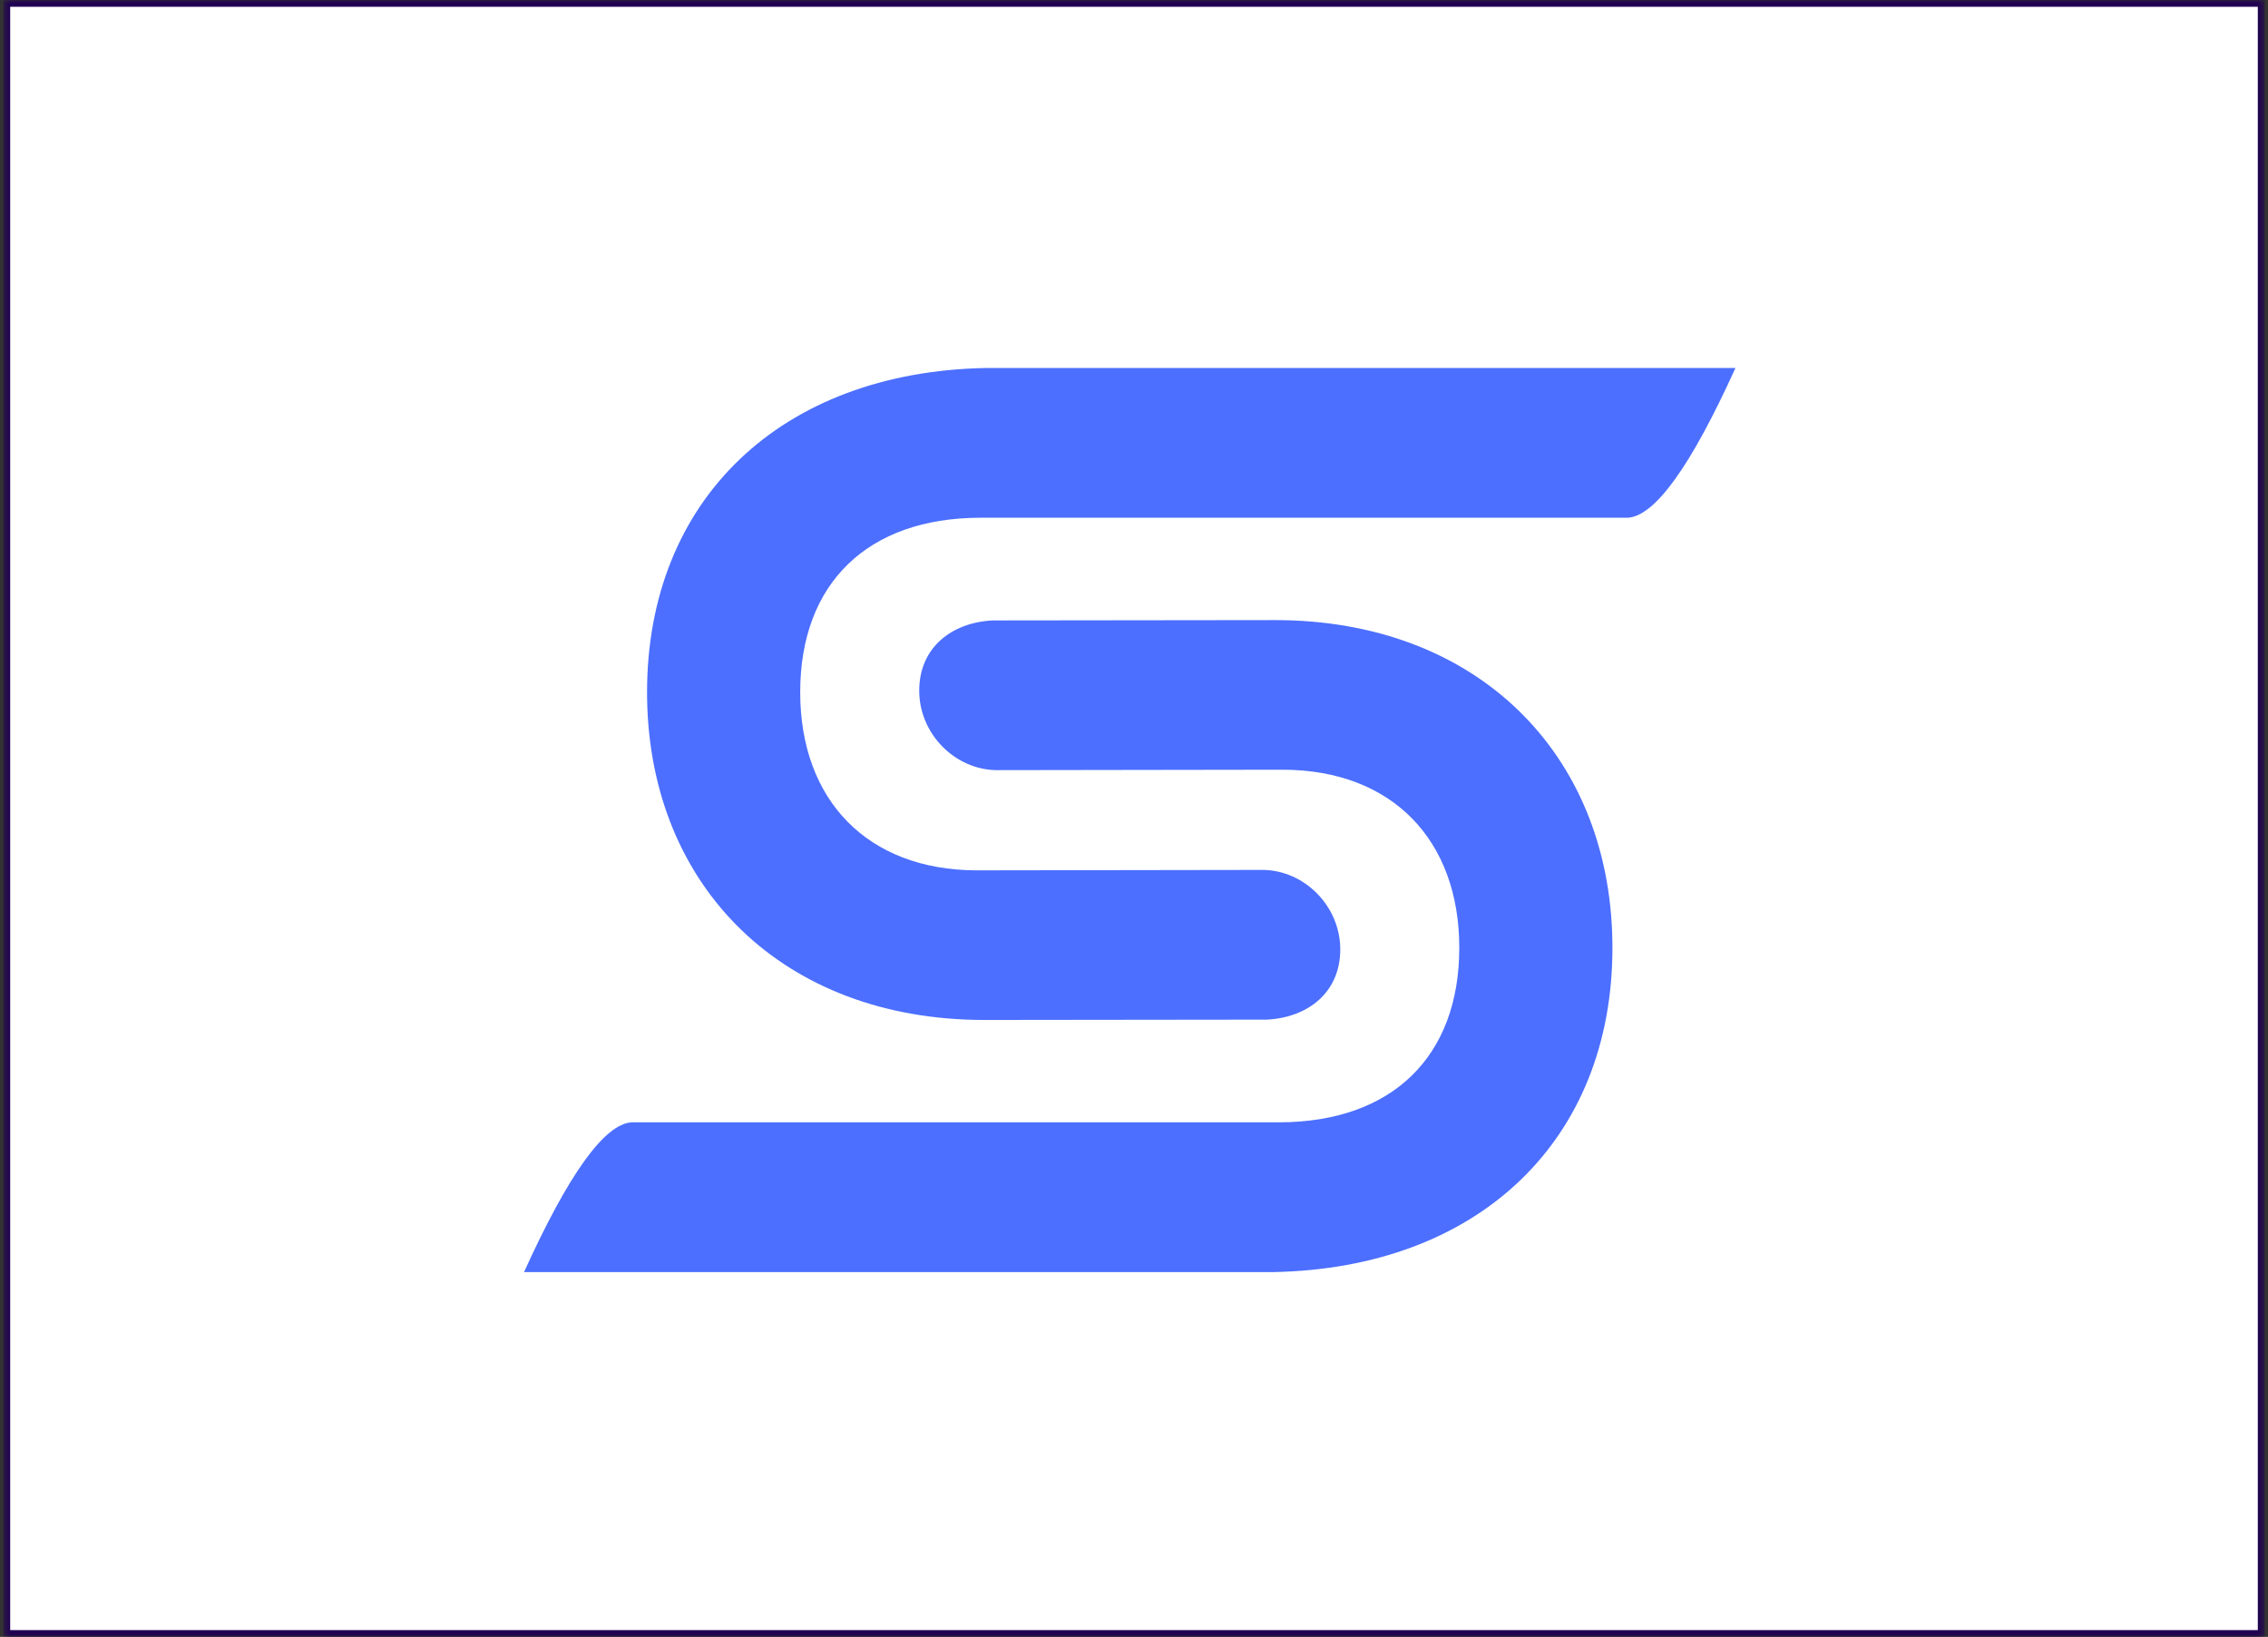
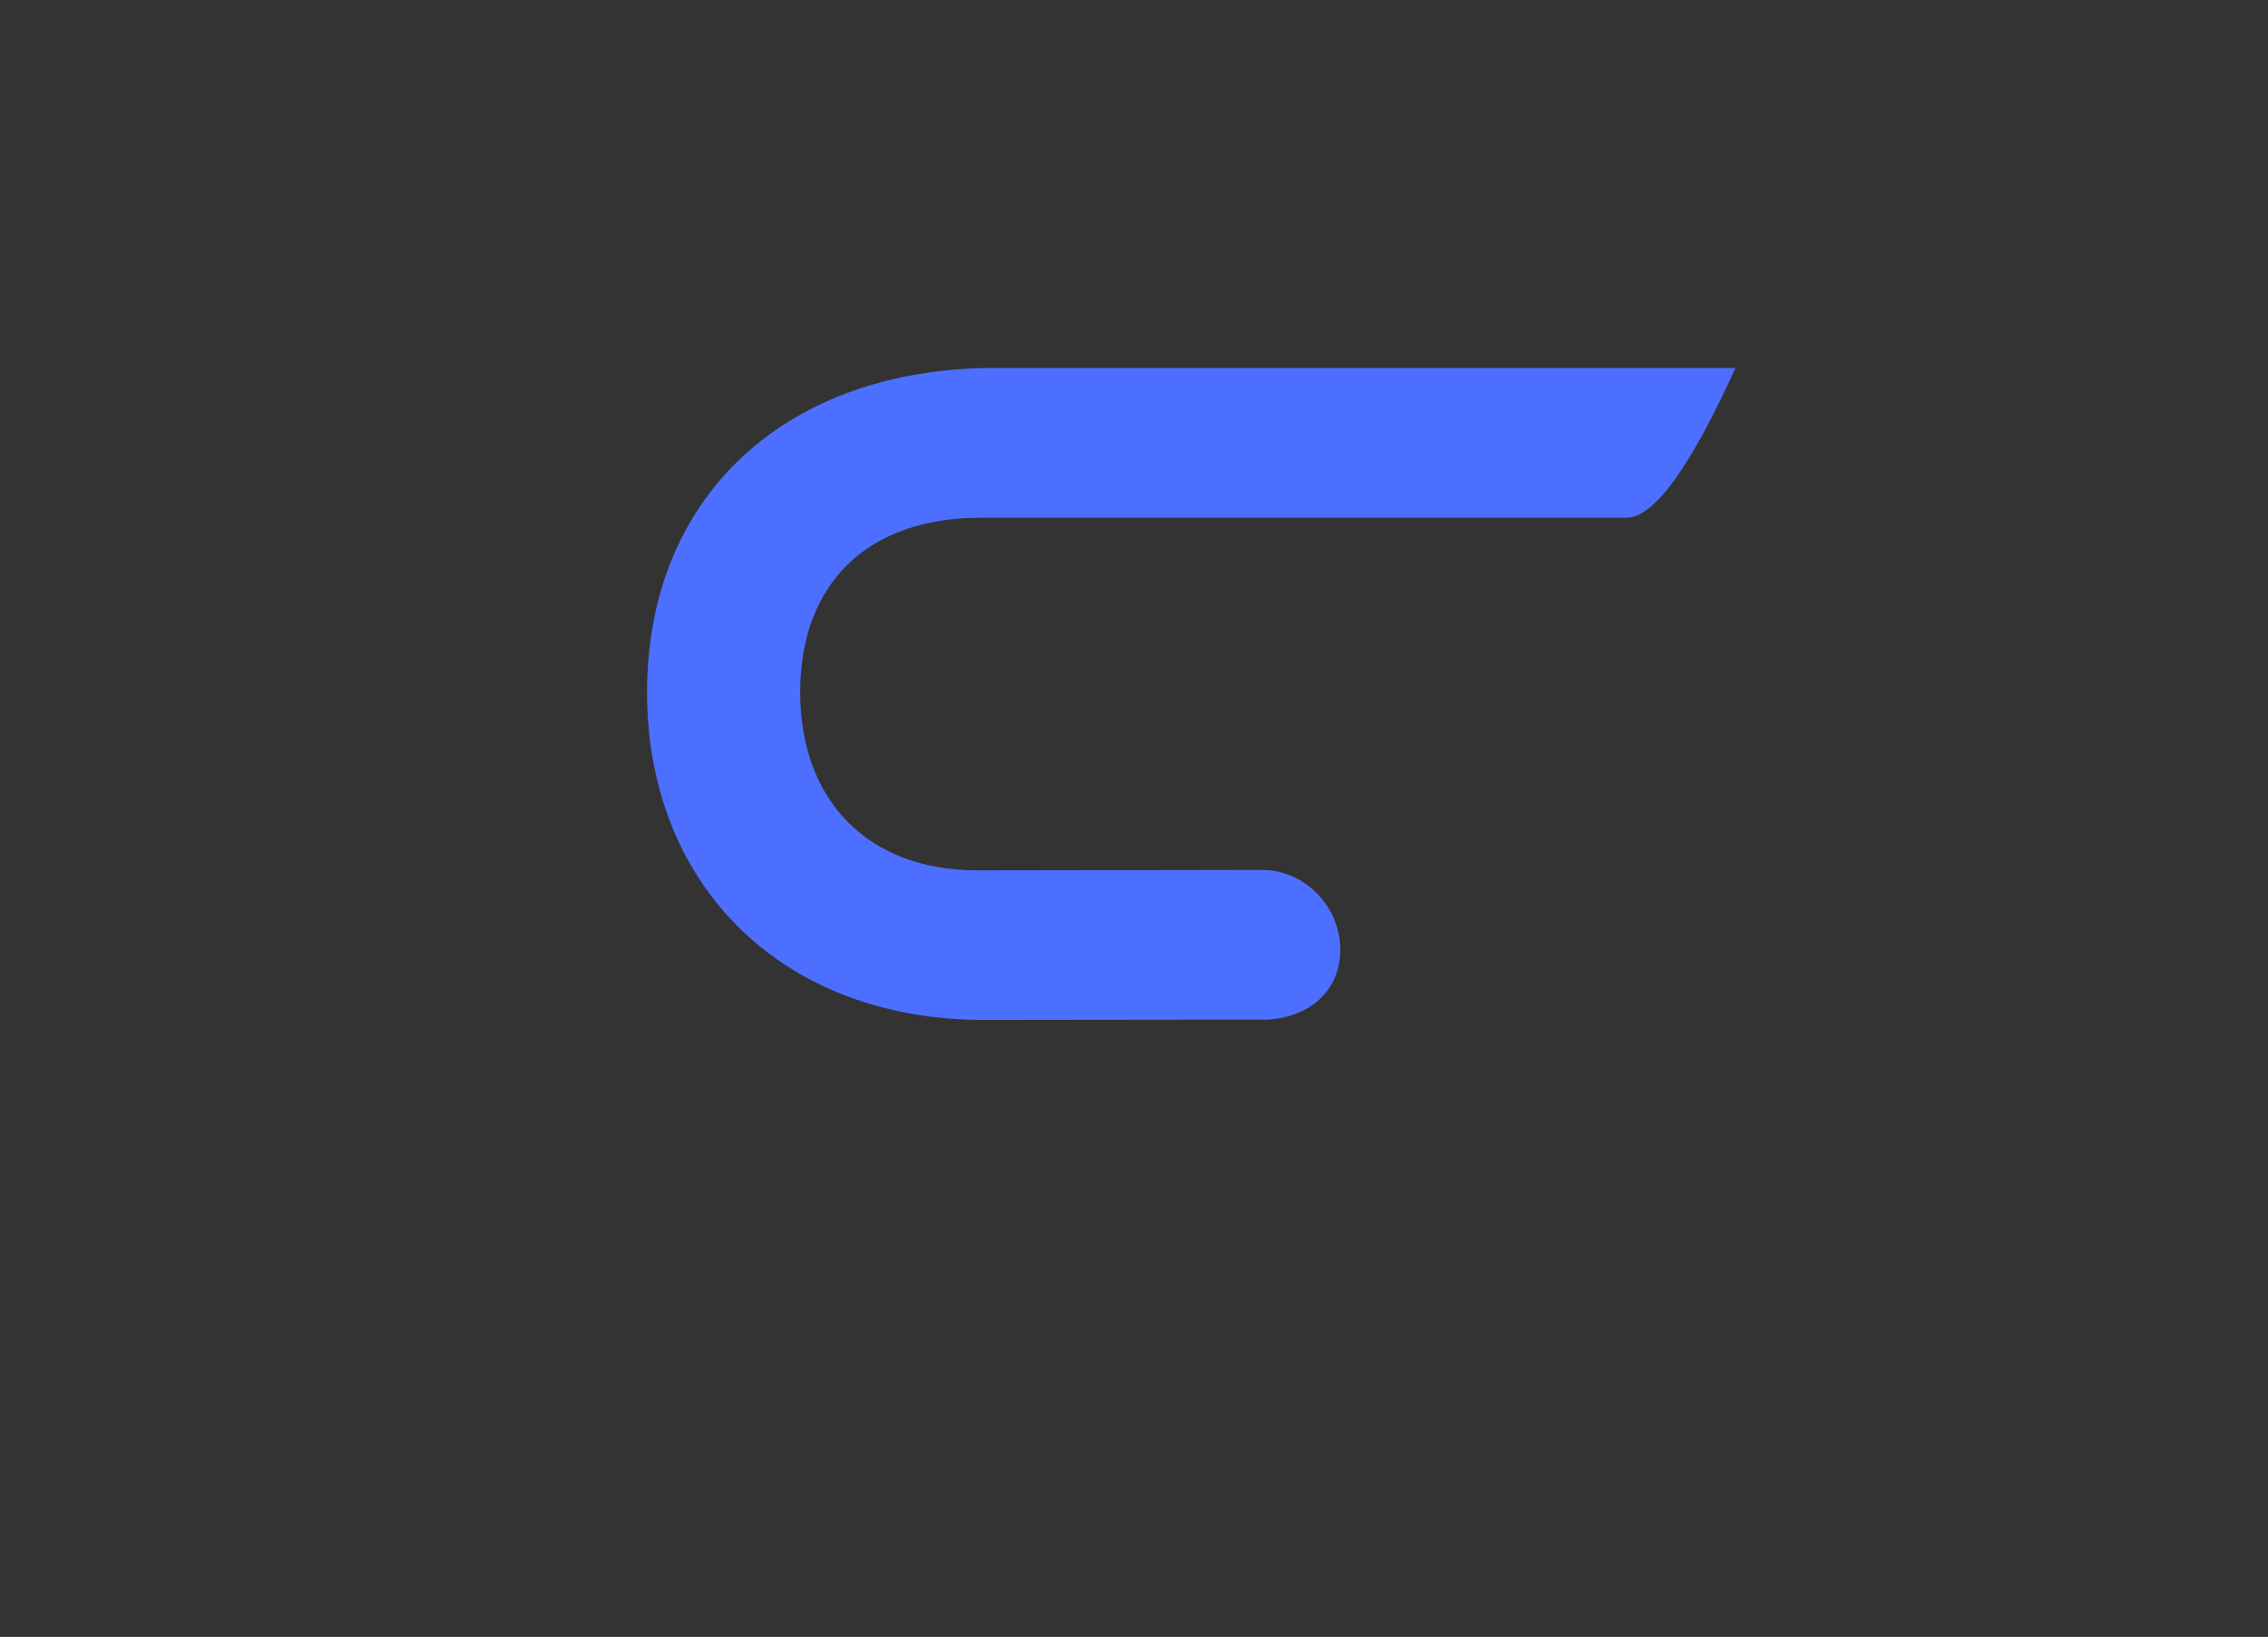
<svg xmlns="http://www.w3.org/2000/svg" width="334" height="241" viewBox="0 0 334 241" fill="none">
  <rect x="0" y="0" width="334" height="241" fill="#333333" stroke="none" />
  <mask id="mask0_4927_10456" style="mask-type:alpha" maskUnits="userSpaceOnUse" x="0" y="0" width="334" height="241">
    <rect x="1" y="0.5" width="332" height="240" fill="black" stroke="#200052" />
  </mask>
  <g mask="url(#mask0_4927_10456)">
-     <rect x="1" y="0.5" width="332" height="240" fill="white" stroke="#200052" />
-   </g>
+     </g>
  <path fill-rule="evenodd" clip-rule="evenodd" d="M95.289 101.921C95.289 73.629 114.957 54.721 145.279 54.176H255.575C248.997 68.673 243.701 76.023 239.688 76.227H144.299C127.786 76.271 117.844 85.861 117.844 101.921C117.844 117.807 127.755 128.077 143.743 128.141L185.983 128.077C192.118 128.141 197.376 133.422 197.376 139.78C197.376 146.137 192.589 149.815 186.569 150.12L144.97 150.168C115.334 150.168 95.744 130.614 95.297 102.891L95.289 101.921Z" fill="#4C6FFF" />
-   <path fill-rule="evenodd" clip-rule="evenodd" d="M237.458 139.544C237.458 167.836 217.79 186.744 187.468 187.289H77.172C83.751 172.792 89.046 165.442 93.059 165.238H188.448C204.961 165.194 214.903 155.604 214.903 139.544C214.903 123.658 204.992 113.387 189.005 113.324L146.764 113.387C140.629 113.324 135.371 108.043 135.371 101.685C135.371 95.328 140.158 91.65 146.178 91.345L187.777 91.297C217.414 91.297 237.003 110.851 237.45 138.574L237.458 139.544Z" fill="#4C6FFF" />
</svg>